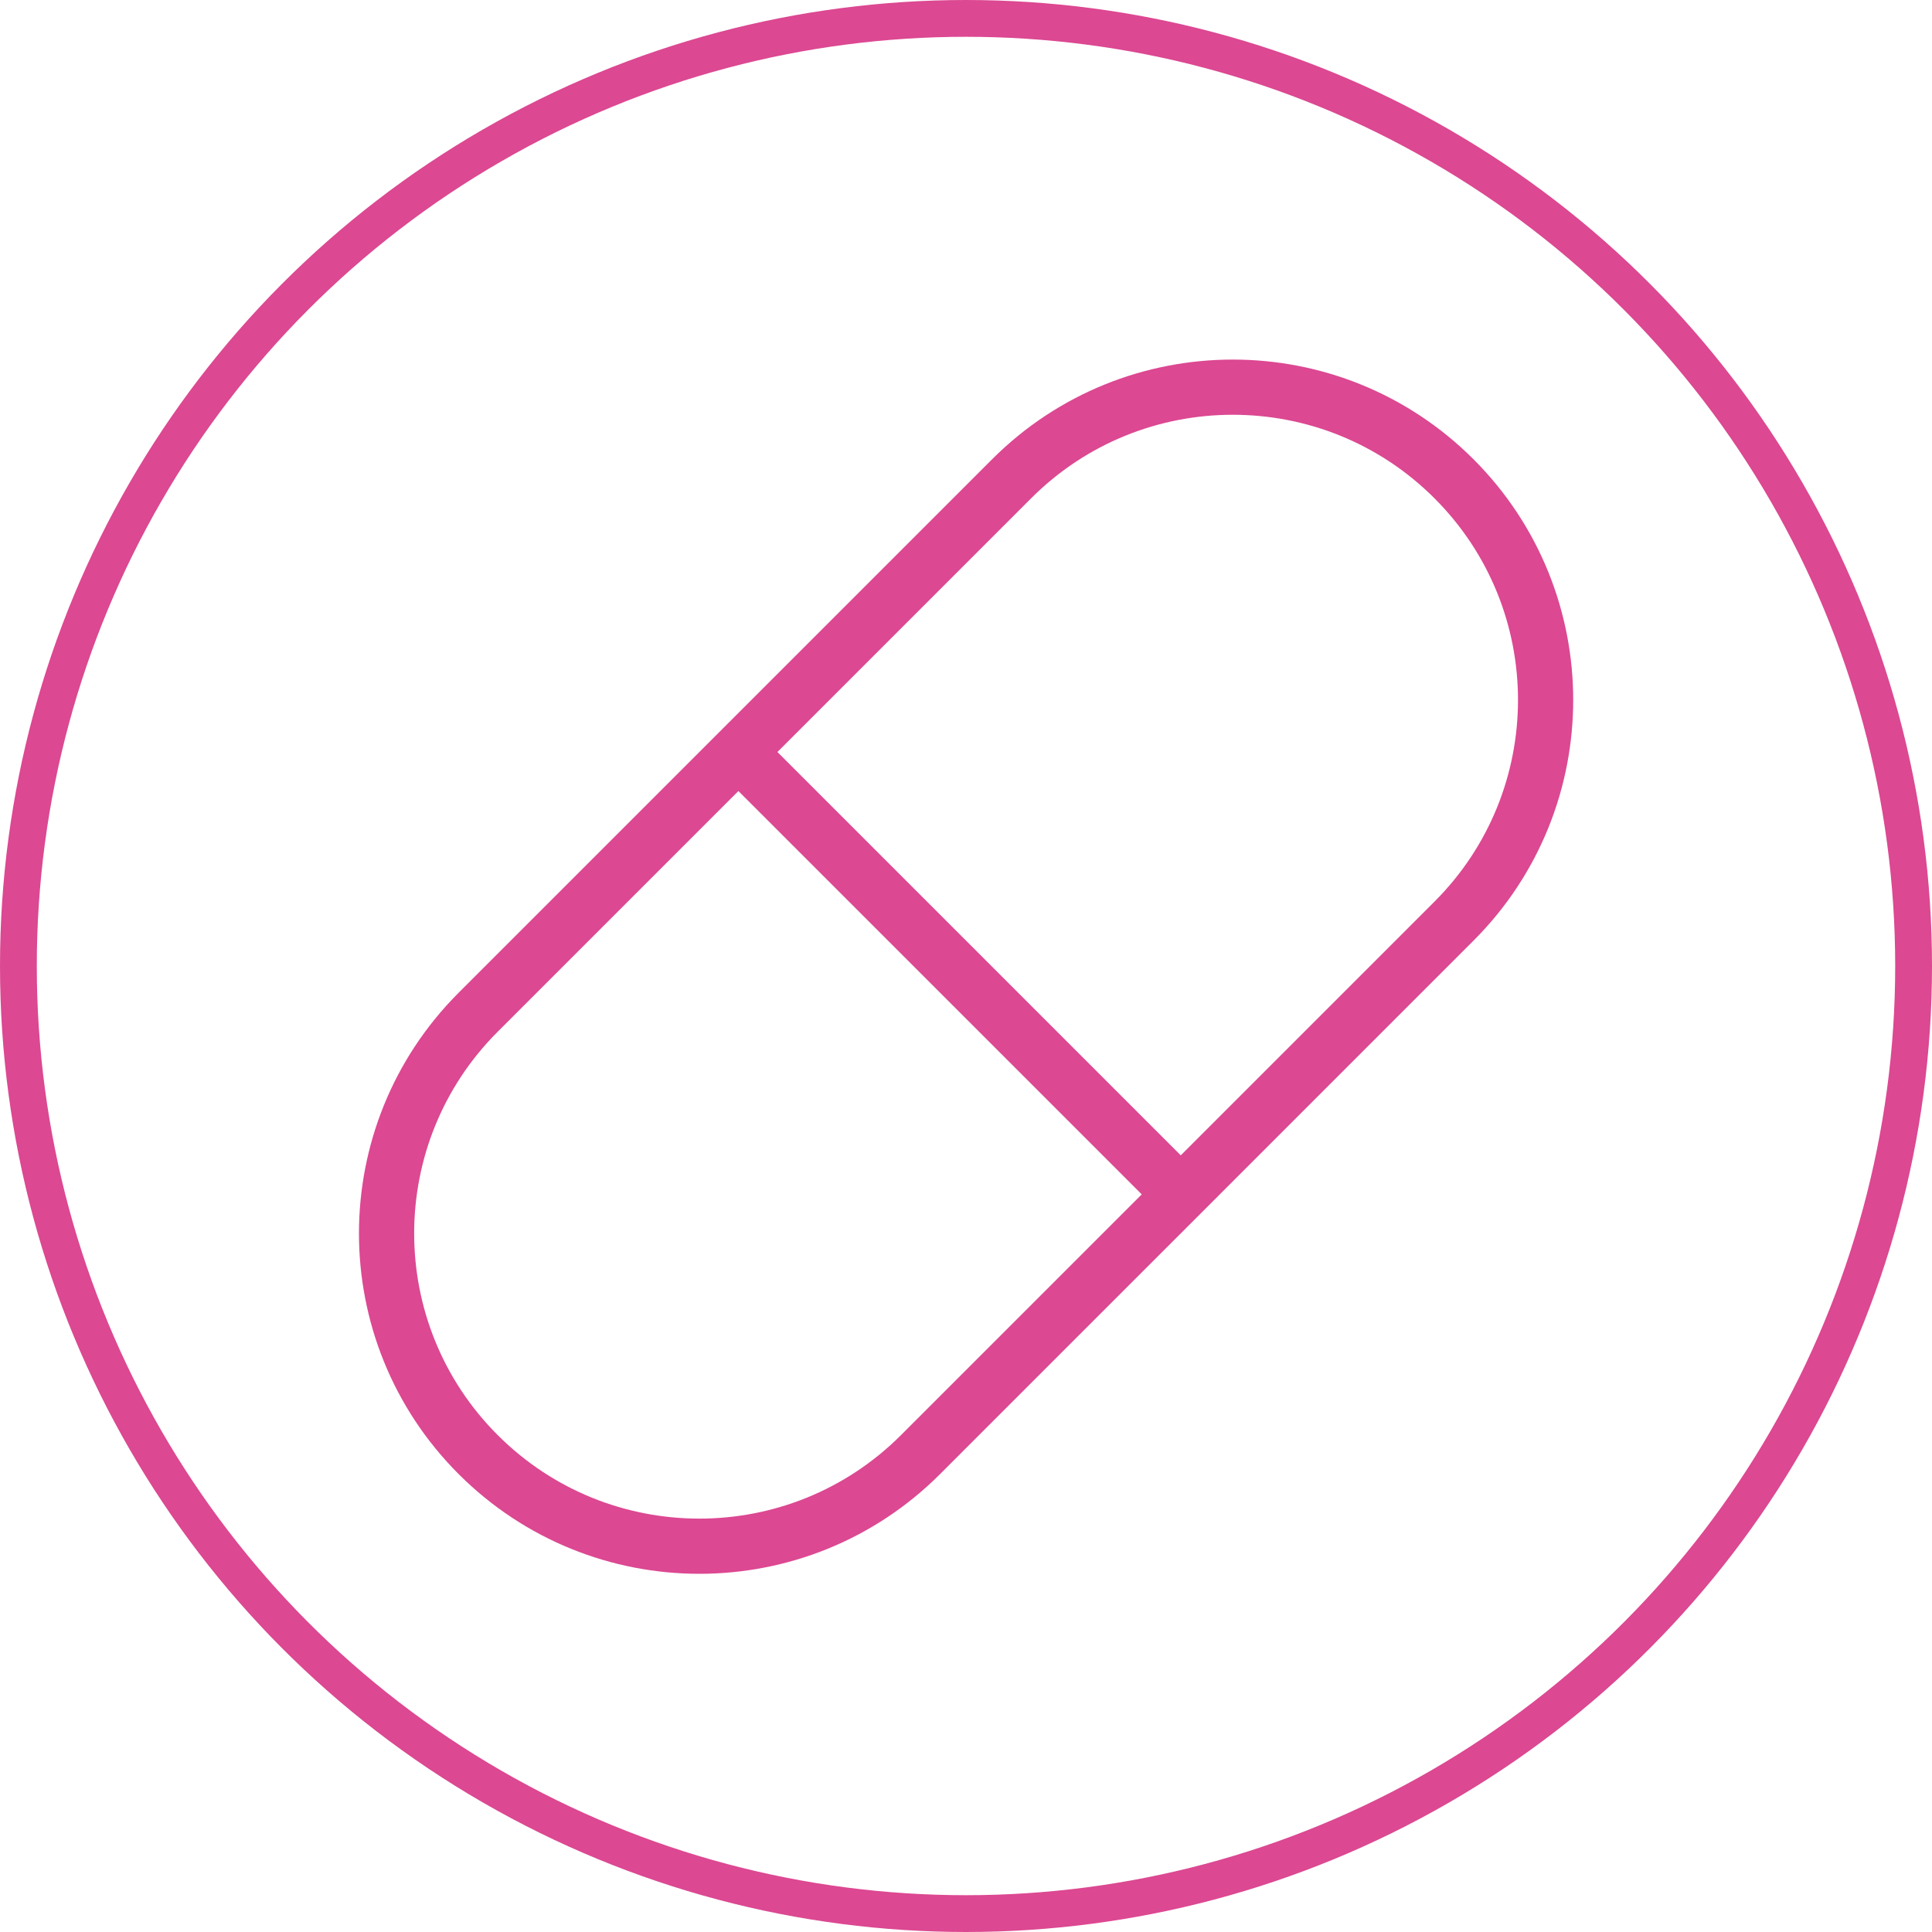
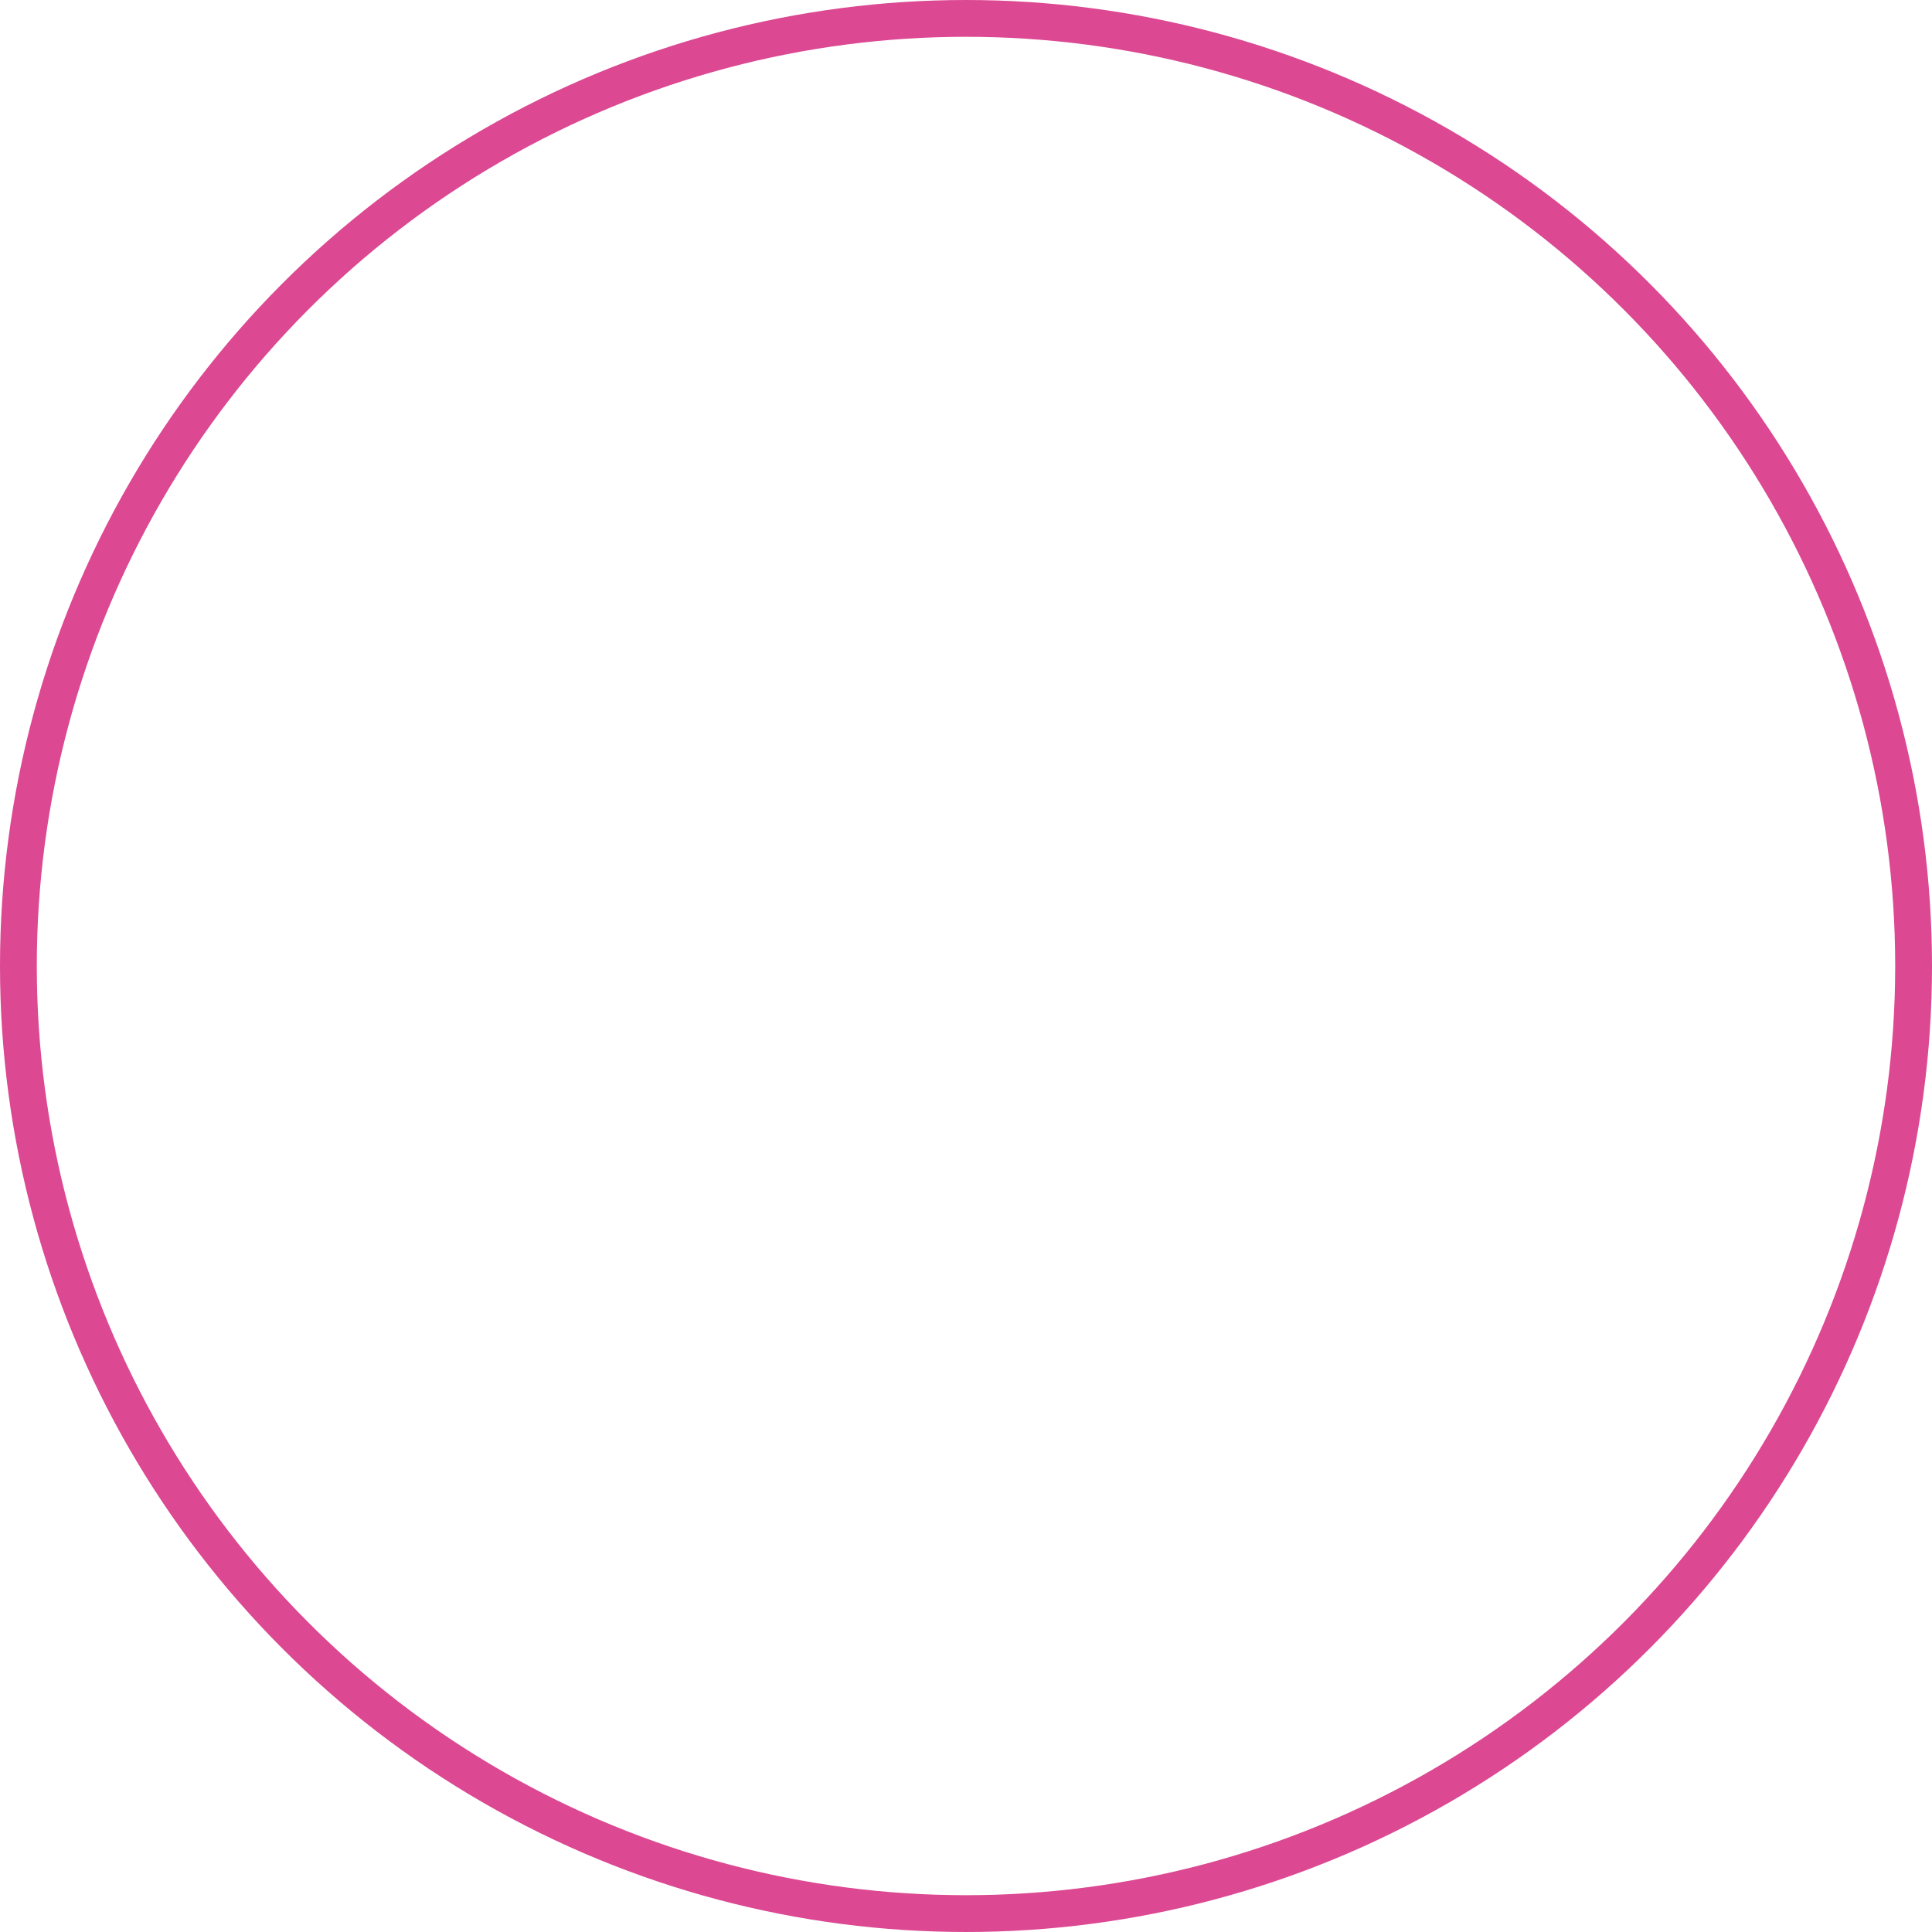
<svg xmlns="http://www.w3.org/2000/svg" width="105" height="105" viewBox="0 0 105 105" fill="none">
  <circle cx="52.5" cy="52.5" r="51.5" stroke="#DC4892" stroke-width="2" />
-   <path d="M40.13 40.87L25.988 55.012C19.349 61.651 19.349 72.415 25.988 79.054V79.054C32.627 85.693 43.391 85.693 50.029 79.054L64.172 64.912M40.13 40.87L54.979 26.021C61.618 19.382 72.382 19.382 79.021 26.021V26.021C85.66 32.66 85.66 43.423 79.021 50.062L64.172 64.912M40.13 40.87L64.172 64.912" stroke="#DC4892" stroke-width="3" />
</svg>